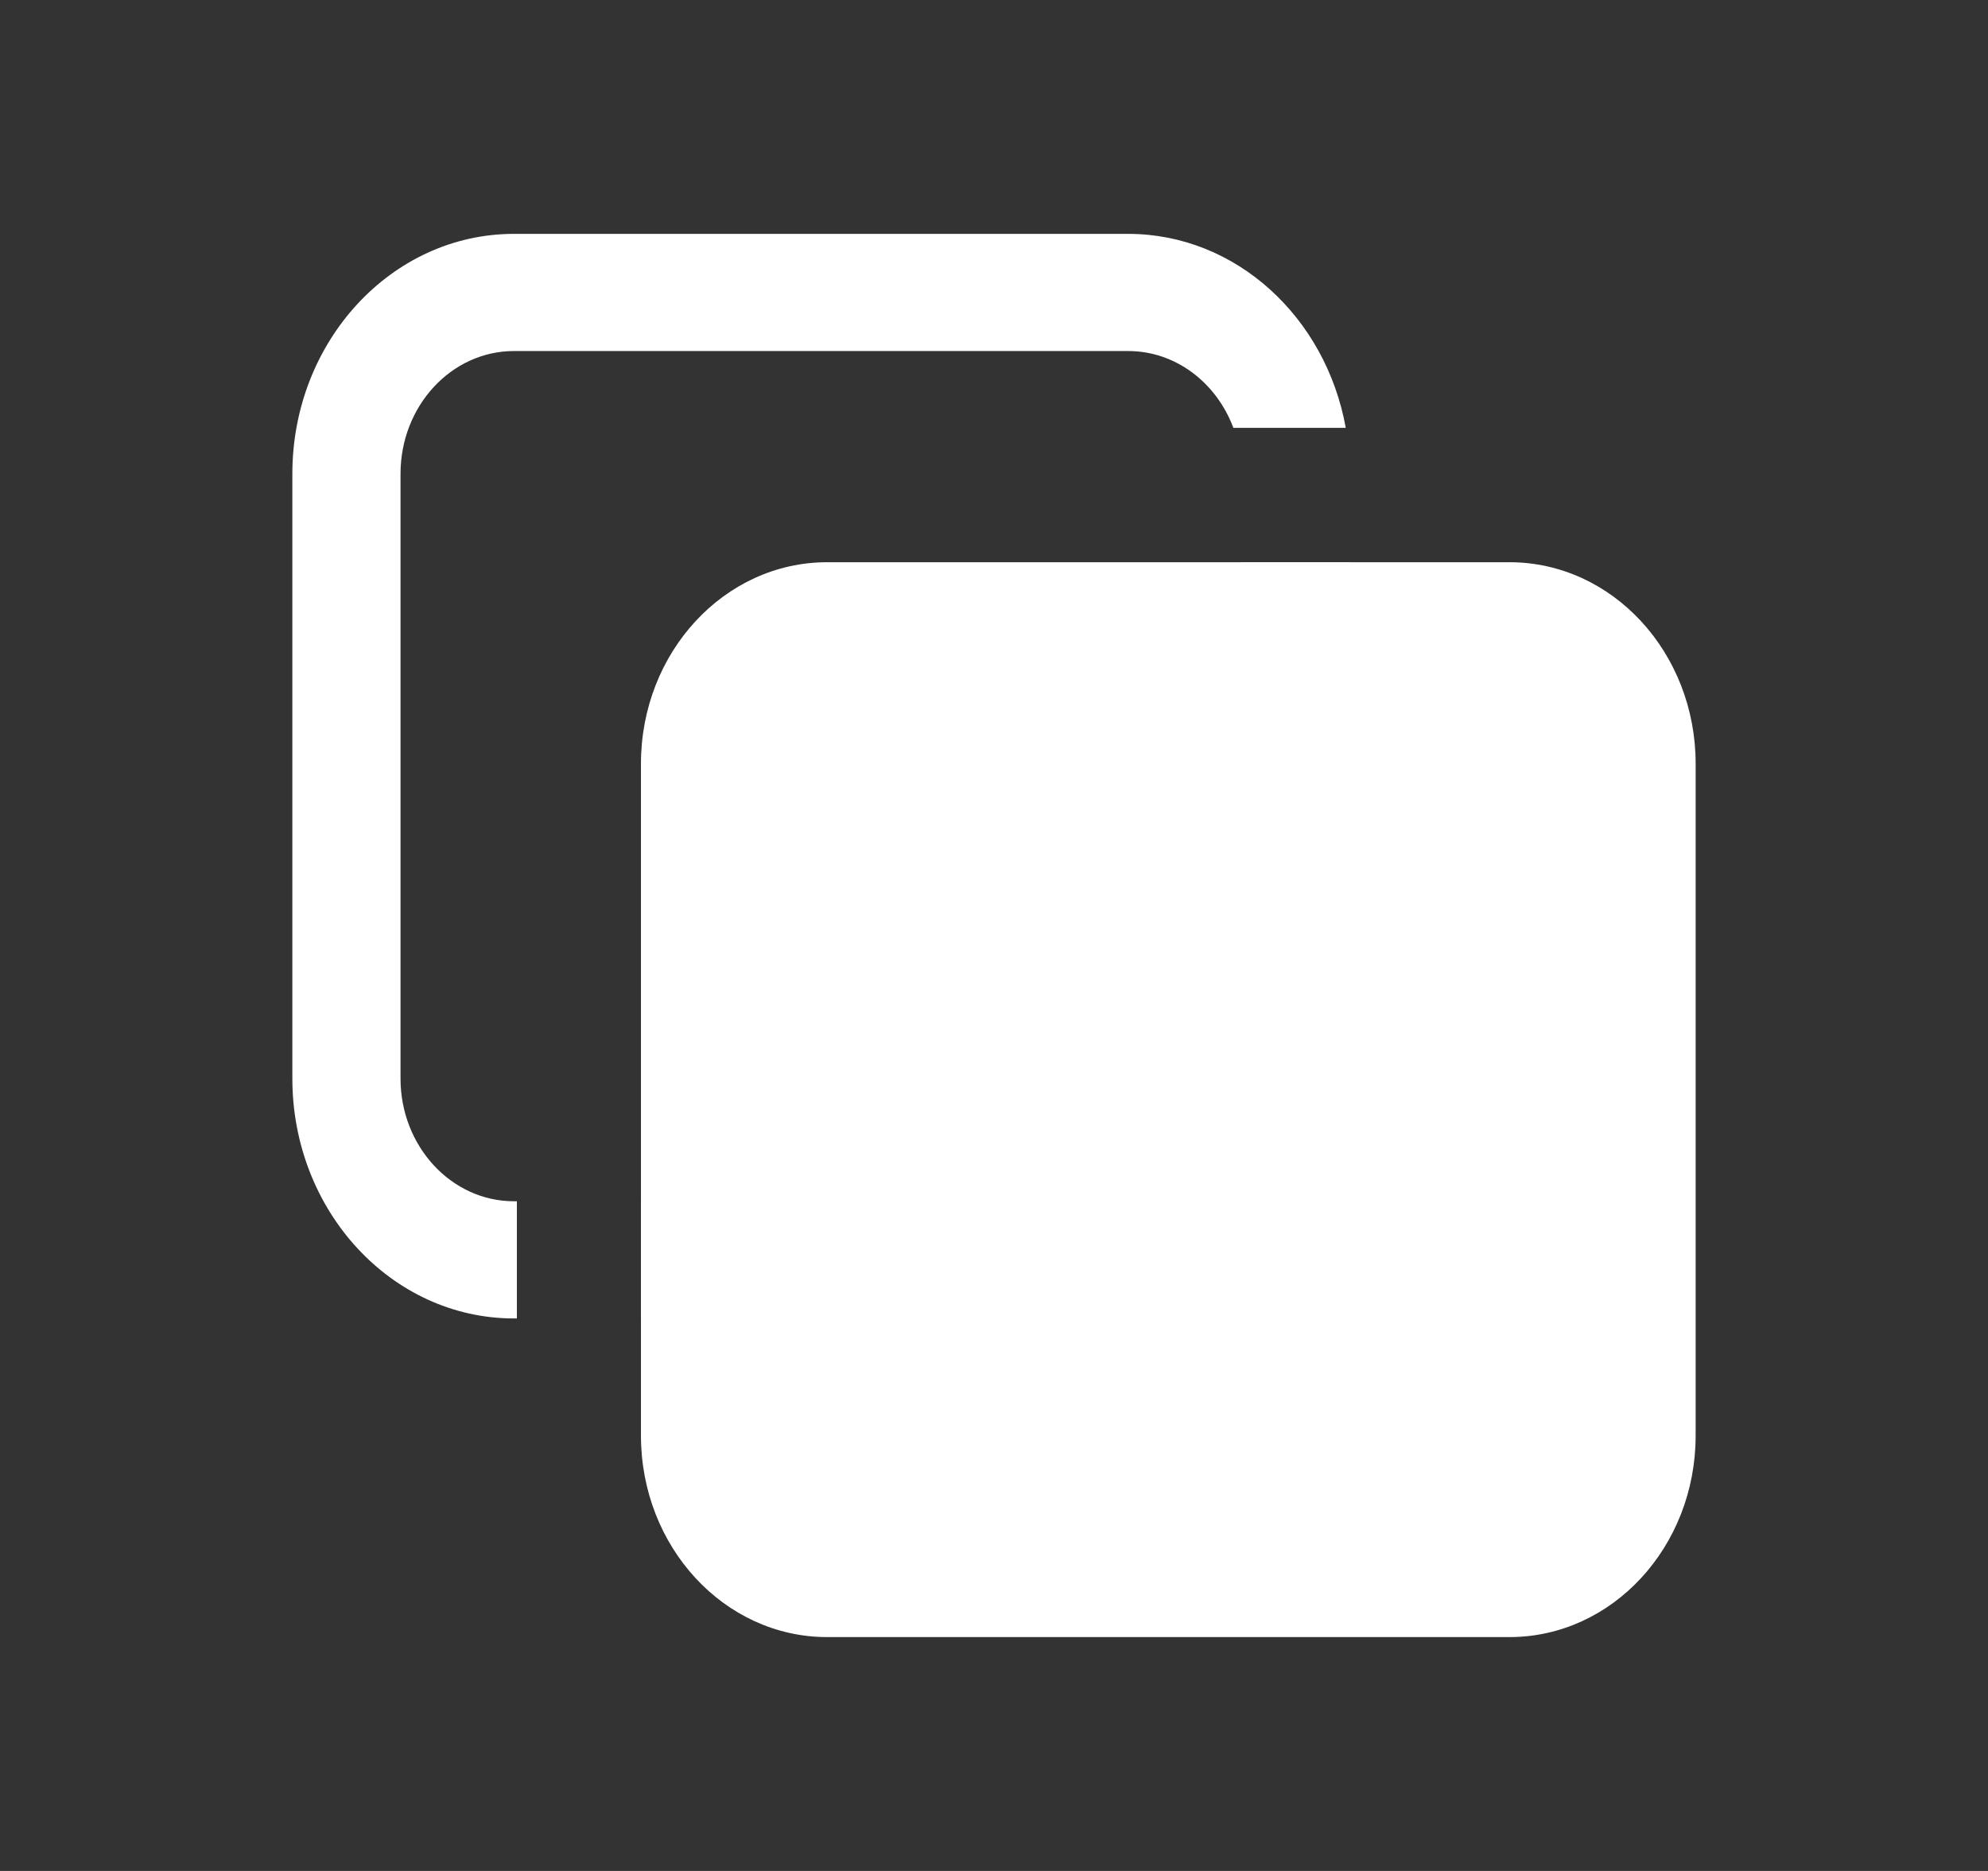
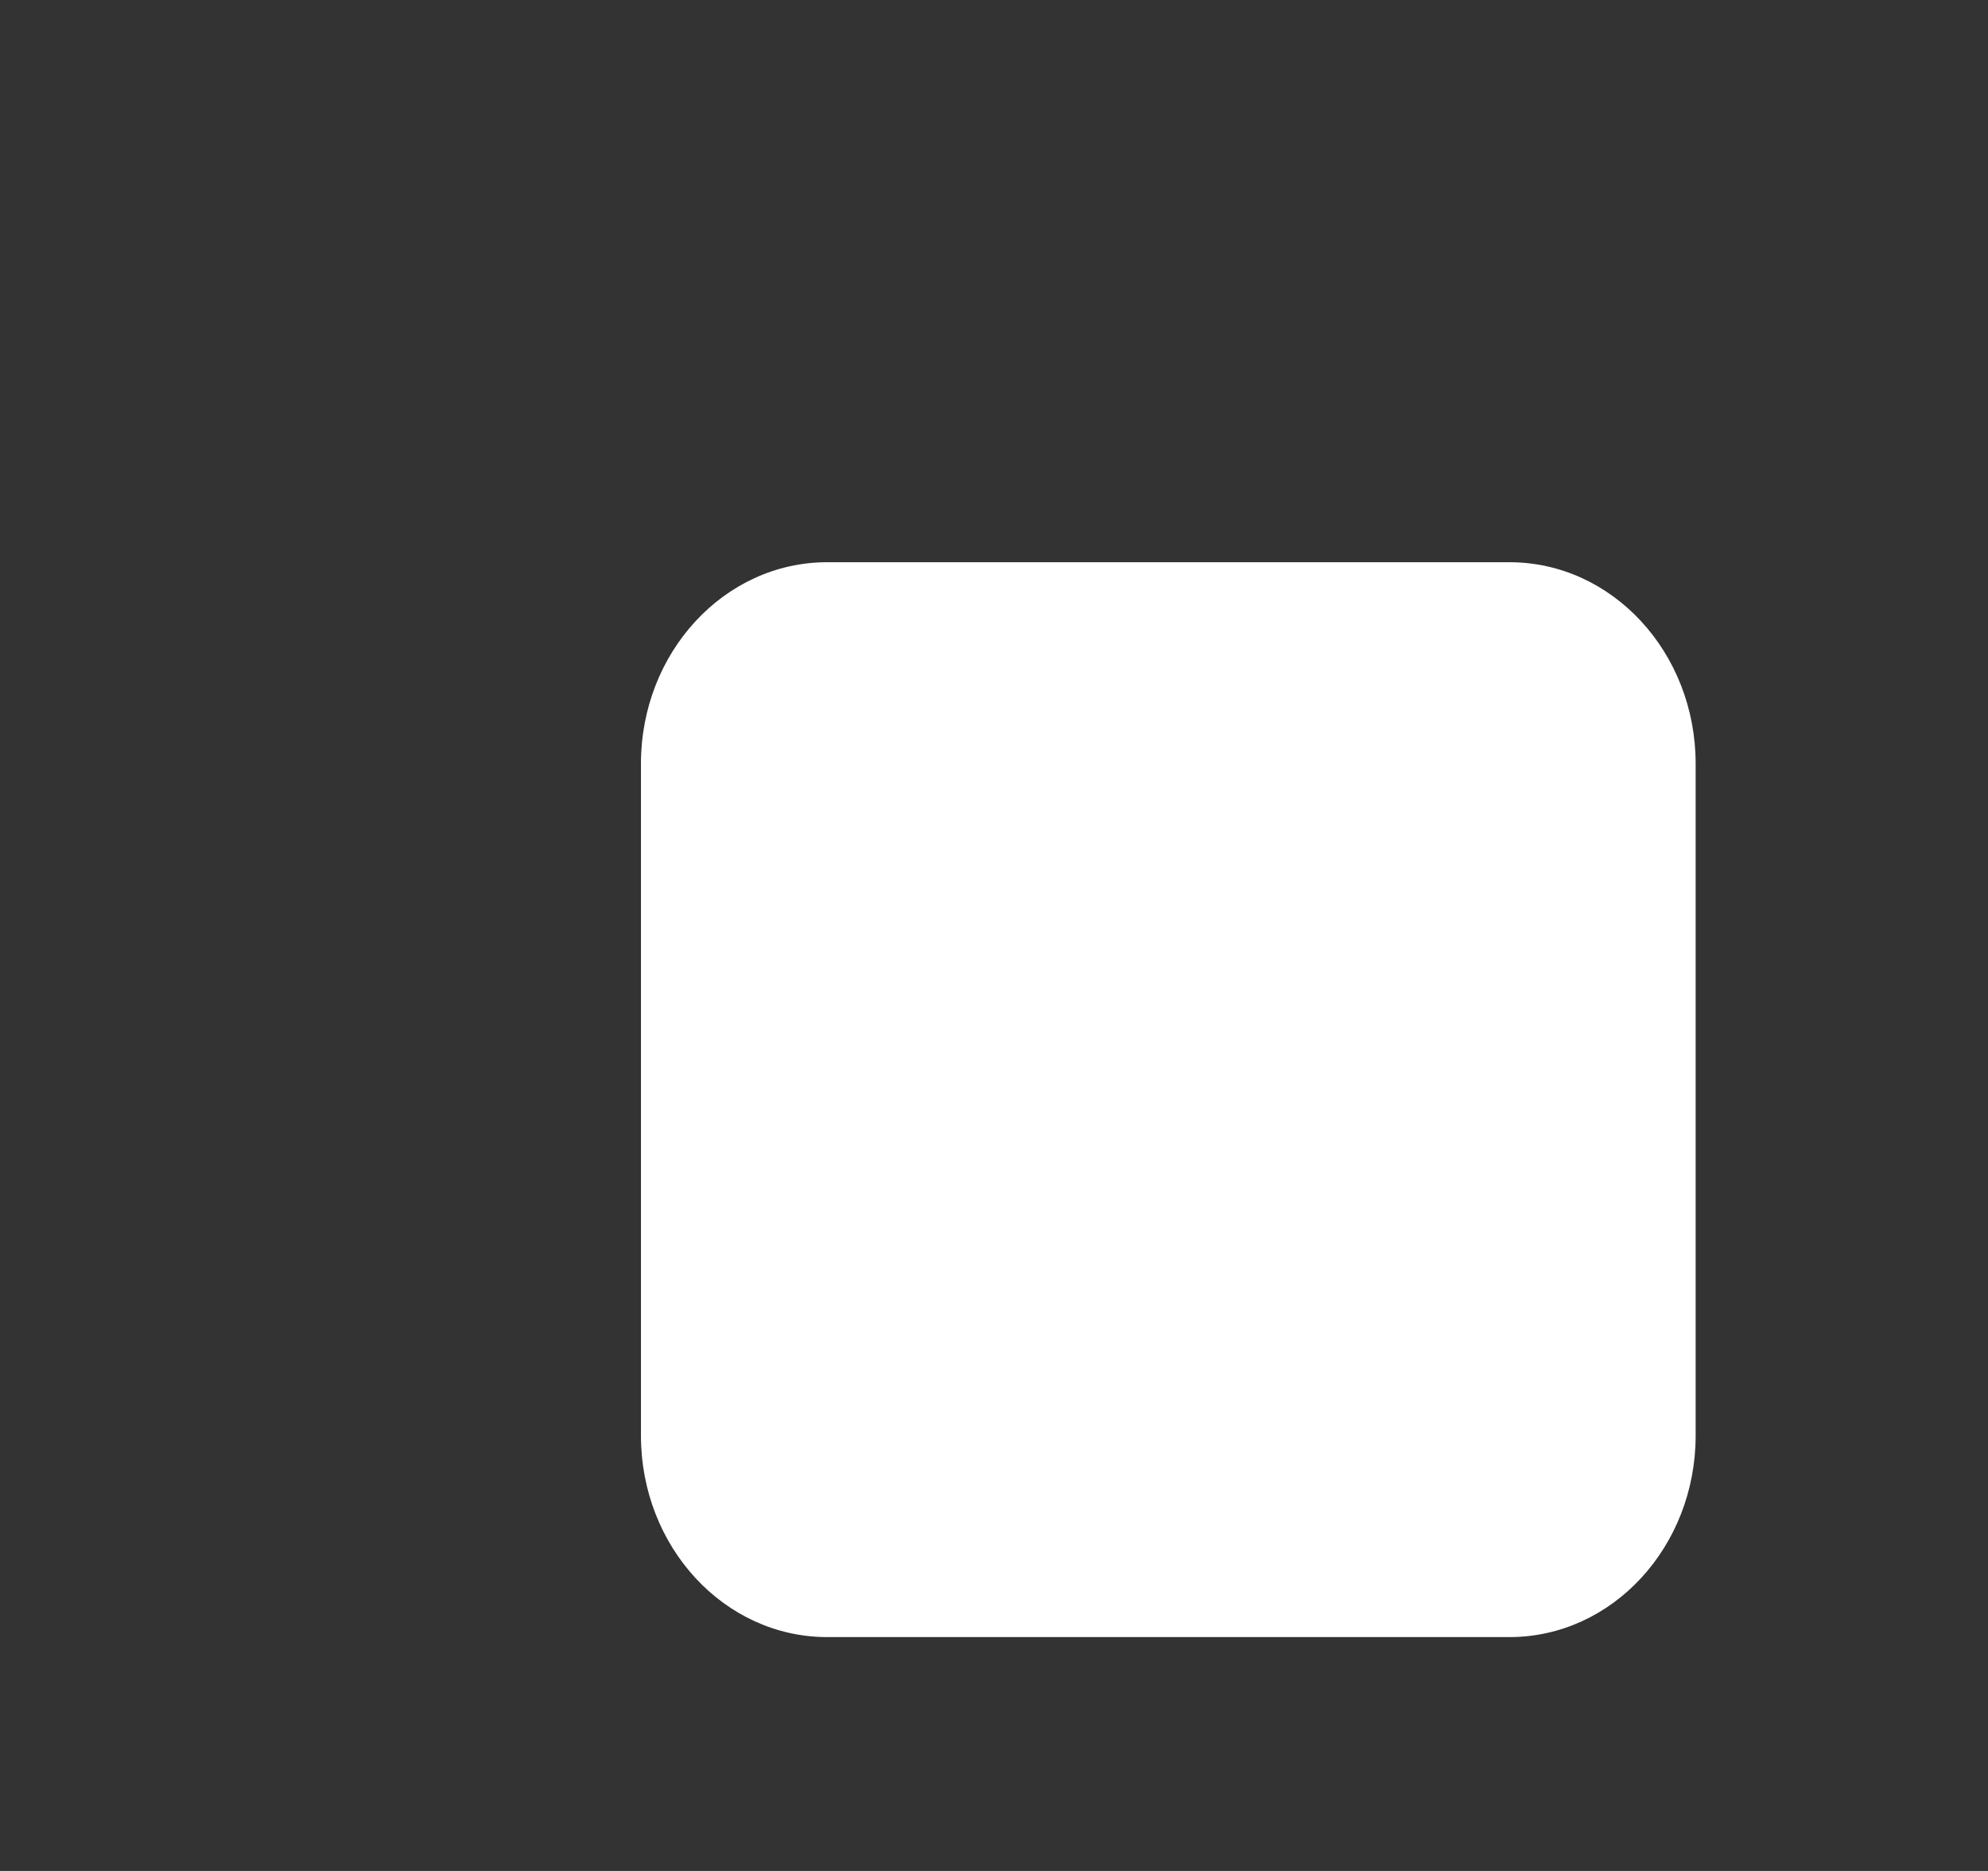
<svg xmlns="http://www.w3.org/2000/svg" width="17" height="16" viewBox="0 0 17 16" fill="none">
  <rect x="0" y="0" width="17" height="16" fill="#333333" stroke="none" />
-   <path fill-rule="evenodd" clip-rule="evenodd" d="M5.481 11.275H9.647C10.694 11.275 11.543 10.356 11.543 9.223V4.808H10.617V9.223C10.617 9.803 10.183 10.273 9.647 10.273H5.481V11.275ZM11.508 3.659H10.547C10.403 3.274 10.055 3.002 9.647 3.002H4.395C3.86 3.002 3.425 3.472 3.425 4.052V9.223C3.425 9.803 3.86 10.273 4.395 10.273H4.42V11.275H4.395C3.349 11.275 2.5 10.356 2.5 9.223V4.052C2.5 2.919 3.349 2 4.395 2H9.647C10.57 2 11.338 2.714 11.508 3.659Z" fill="white" />
  <path d="M14.5 6.531C14.5 5.58 13.787 4.808 12.908 4.808H7.073C6.194 4.808 5.481 5.58 5.481 6.531V12.277C5.481 13.228 6.194 14 7.073 14H12.908C13.787 14 14.5 13.228 14.5 12.277V6.531Z" fill="white" />
</svg>